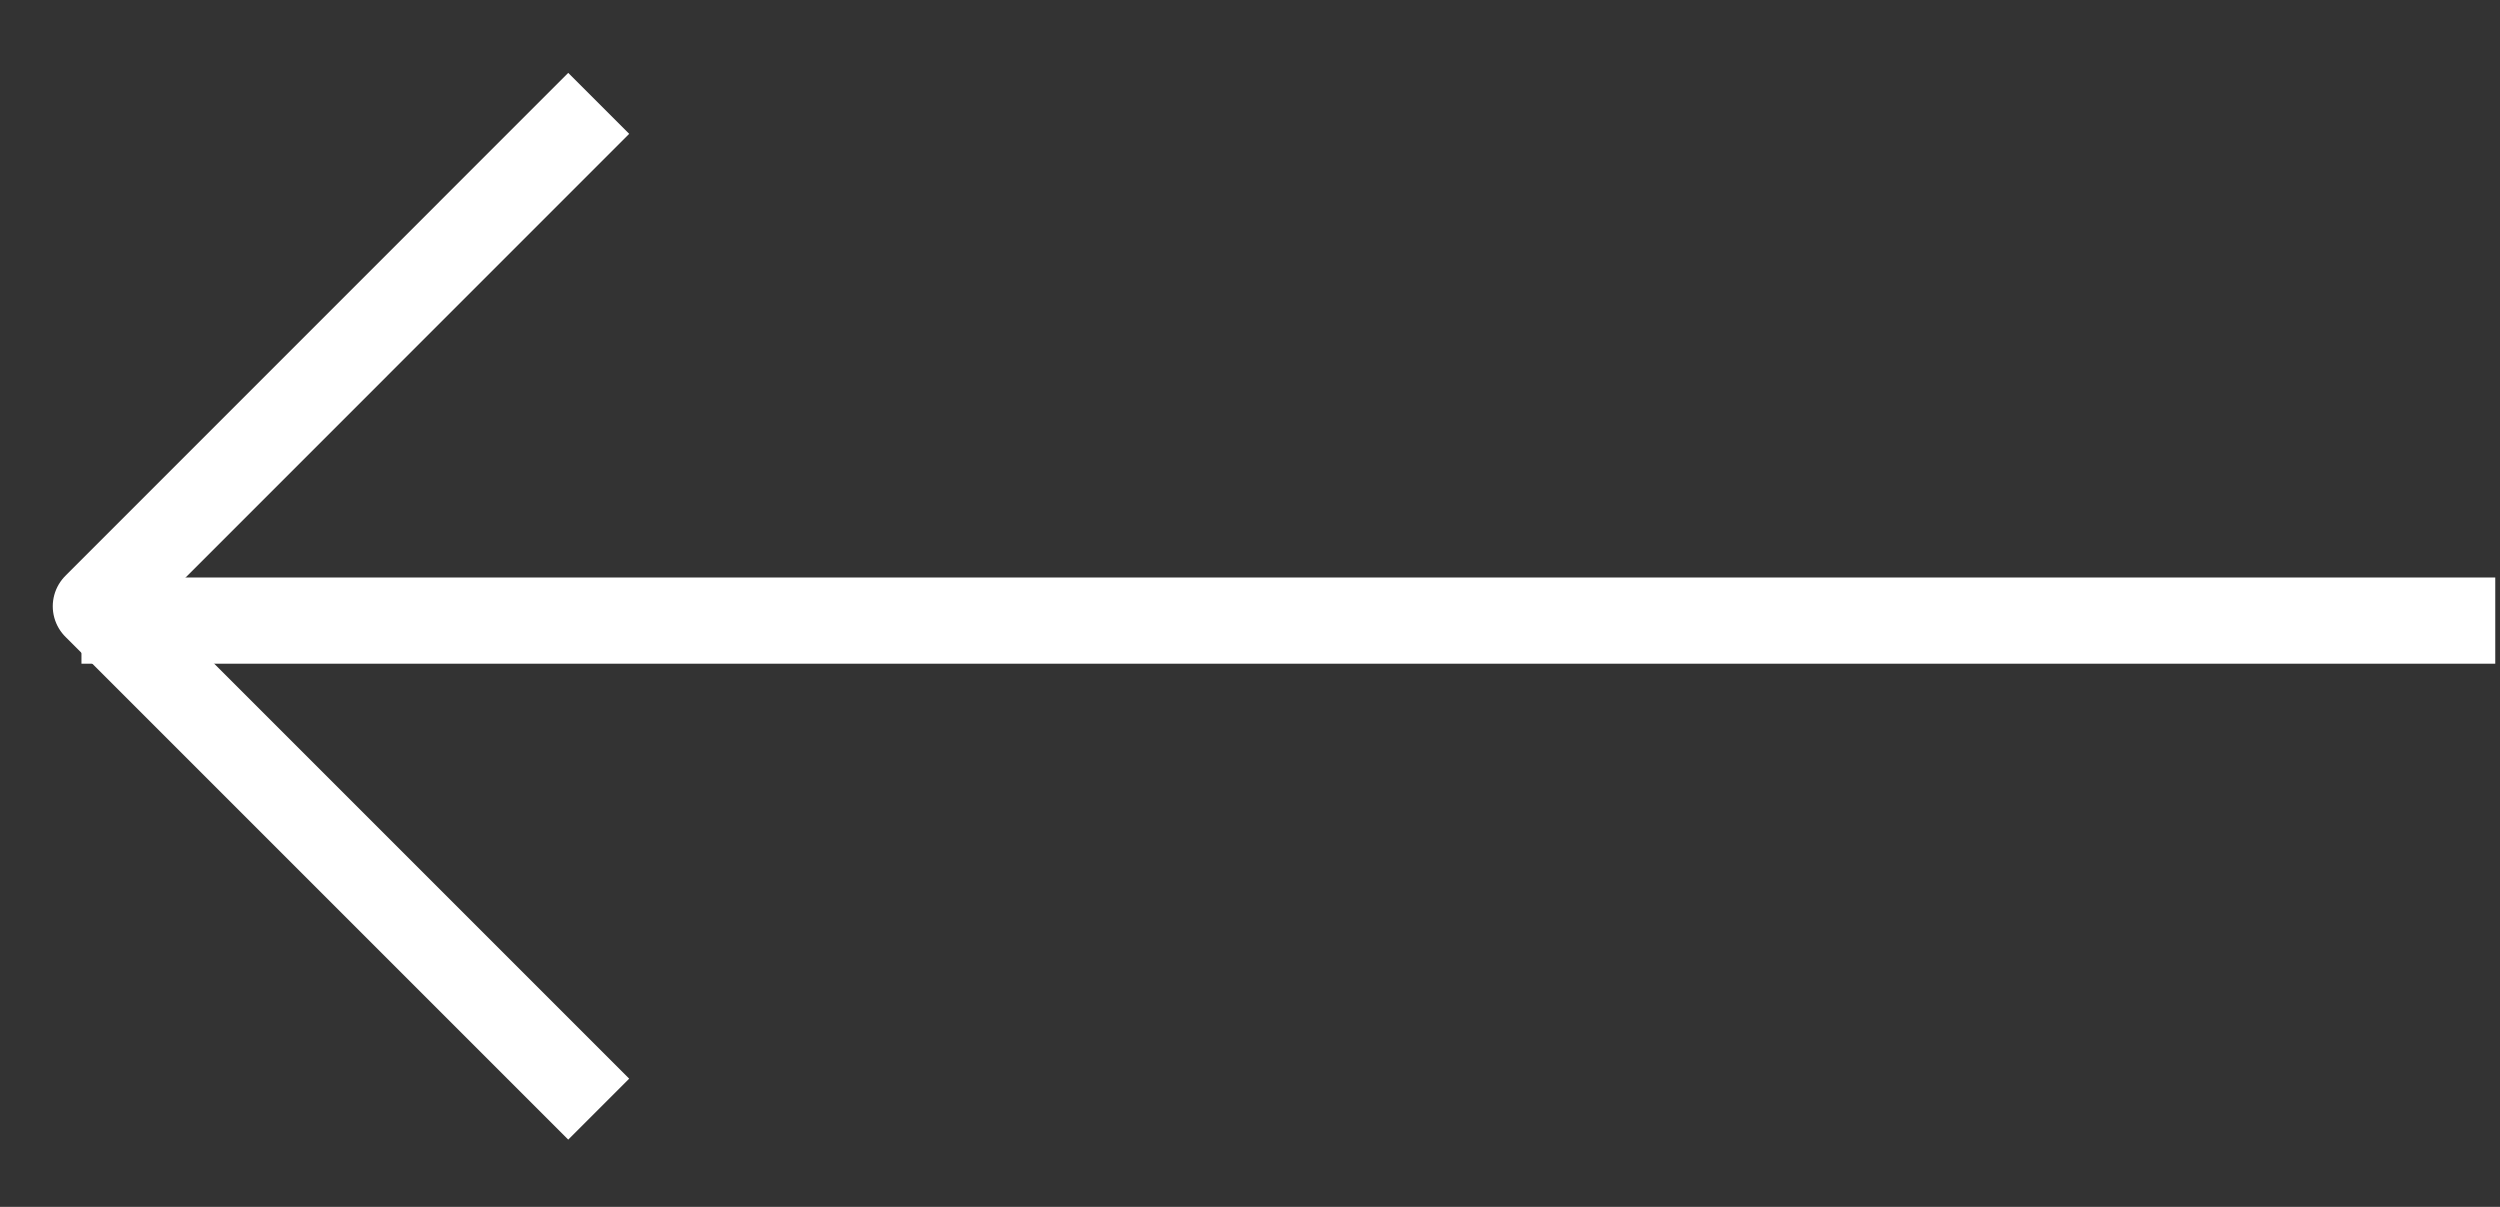
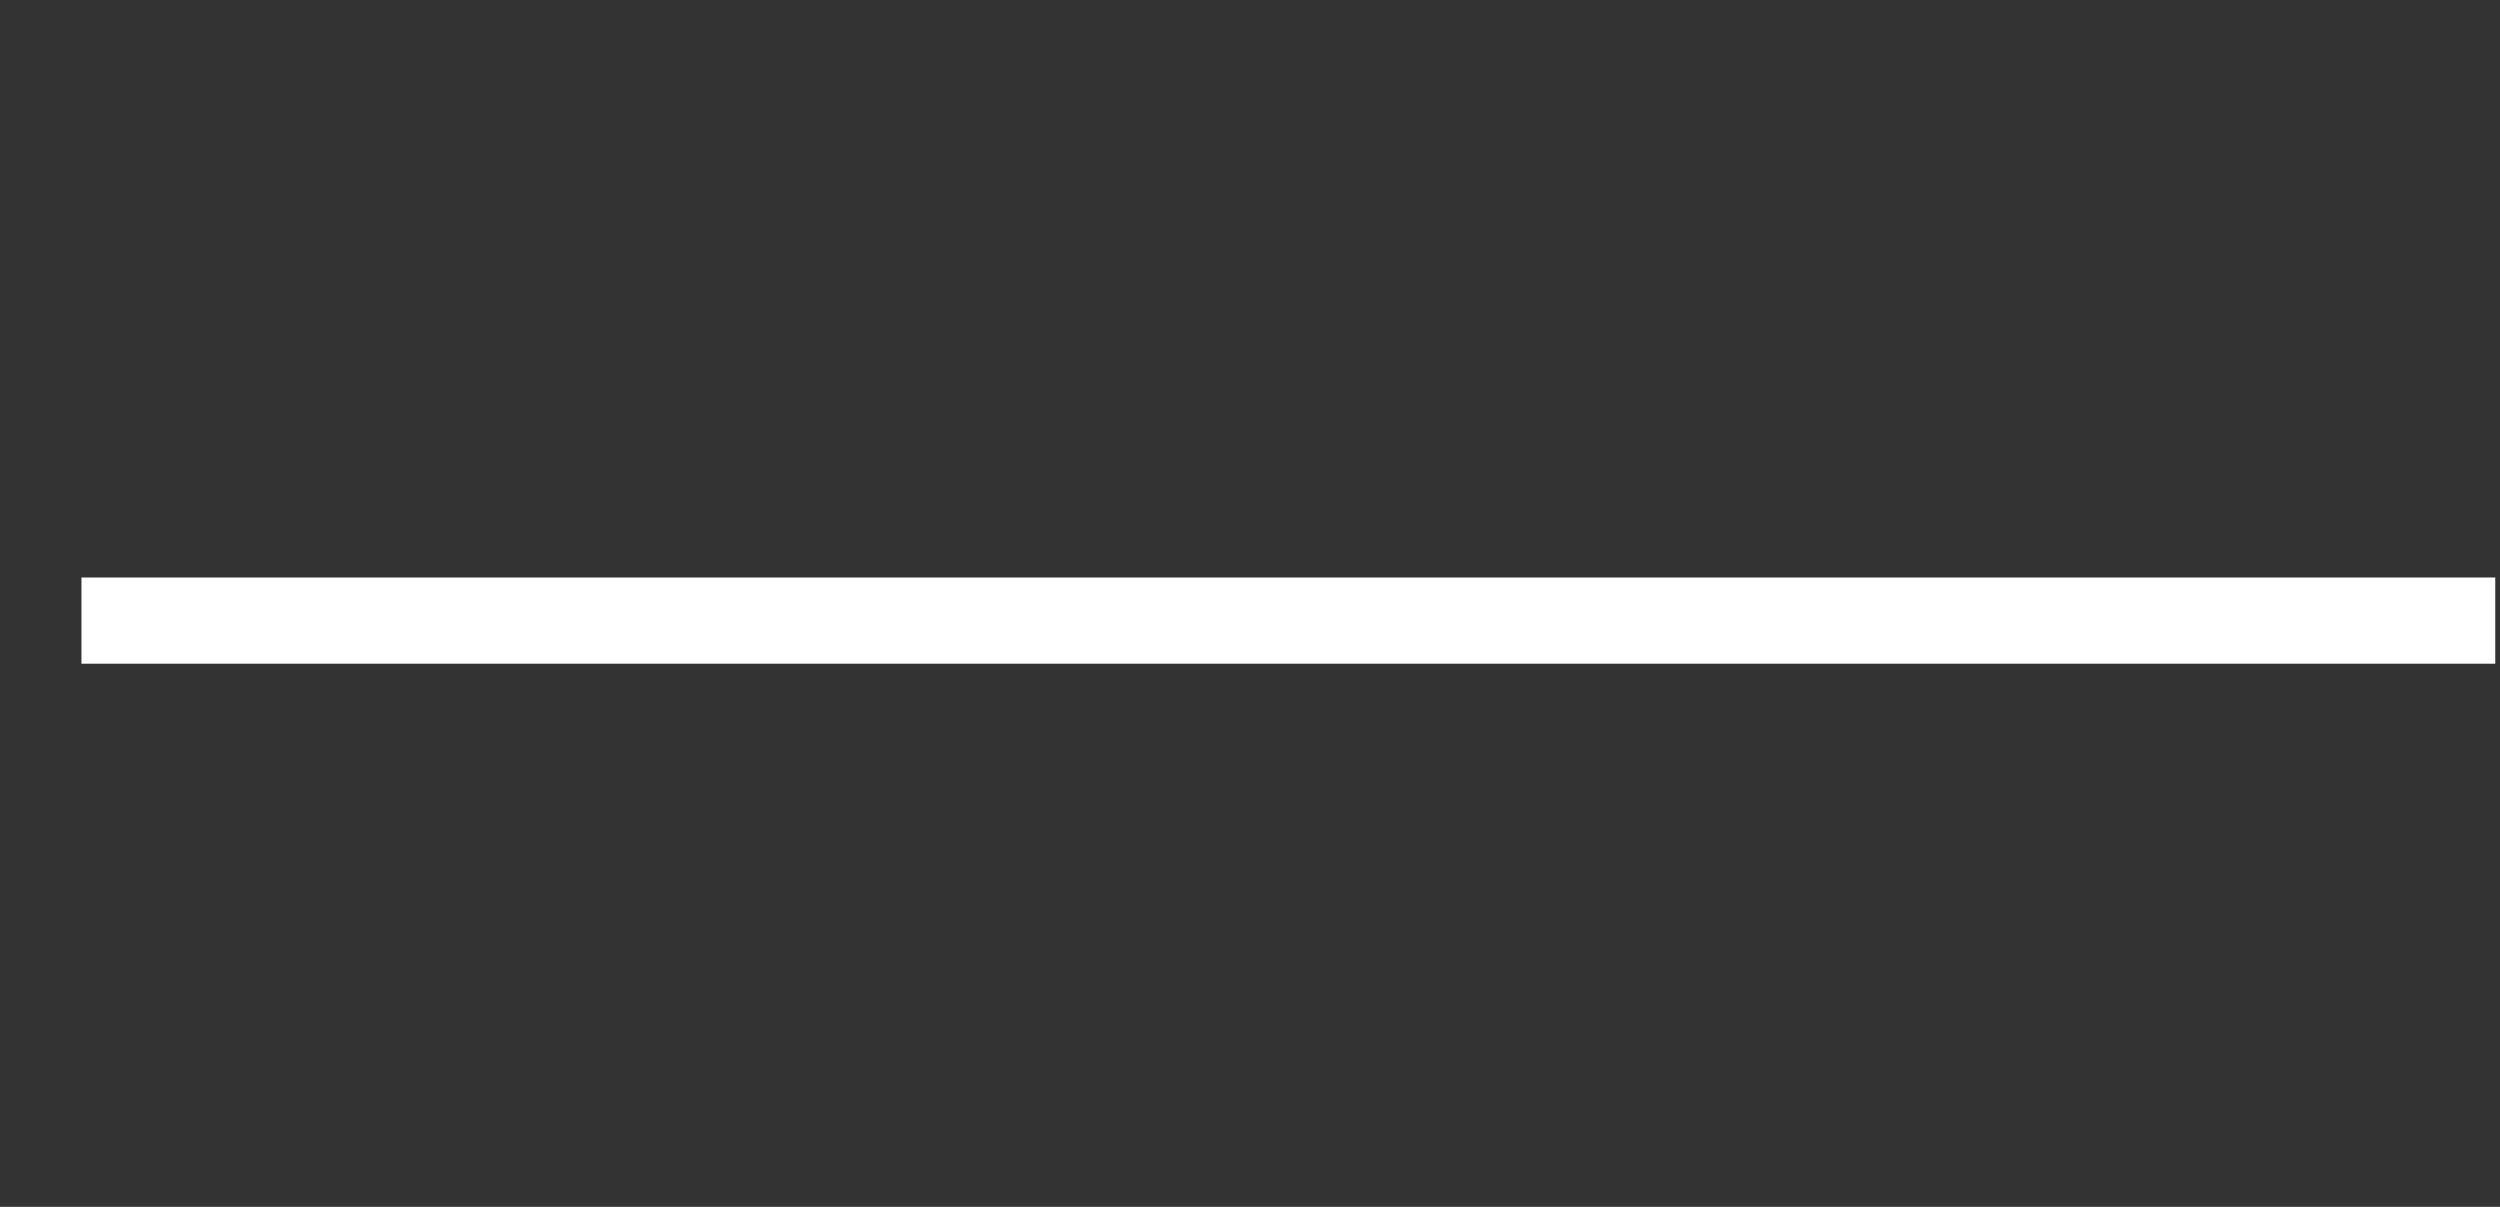
<svg xmlns="http://www.w3.org/2000/svg" width="29" height="14" viewBox="0 0 29 14" fill="none">
  <rect x="0" y="0" width="29" height="14" fill="#333333" stroke="none" />
-   <path d="M6.945 1.199L1.112 7.033L6.945 12.866" stroke="white" stroke-linejoin="round" />
  <path d="M28.945 7.199L0.945 7.199" stroke="white" />
</svg>